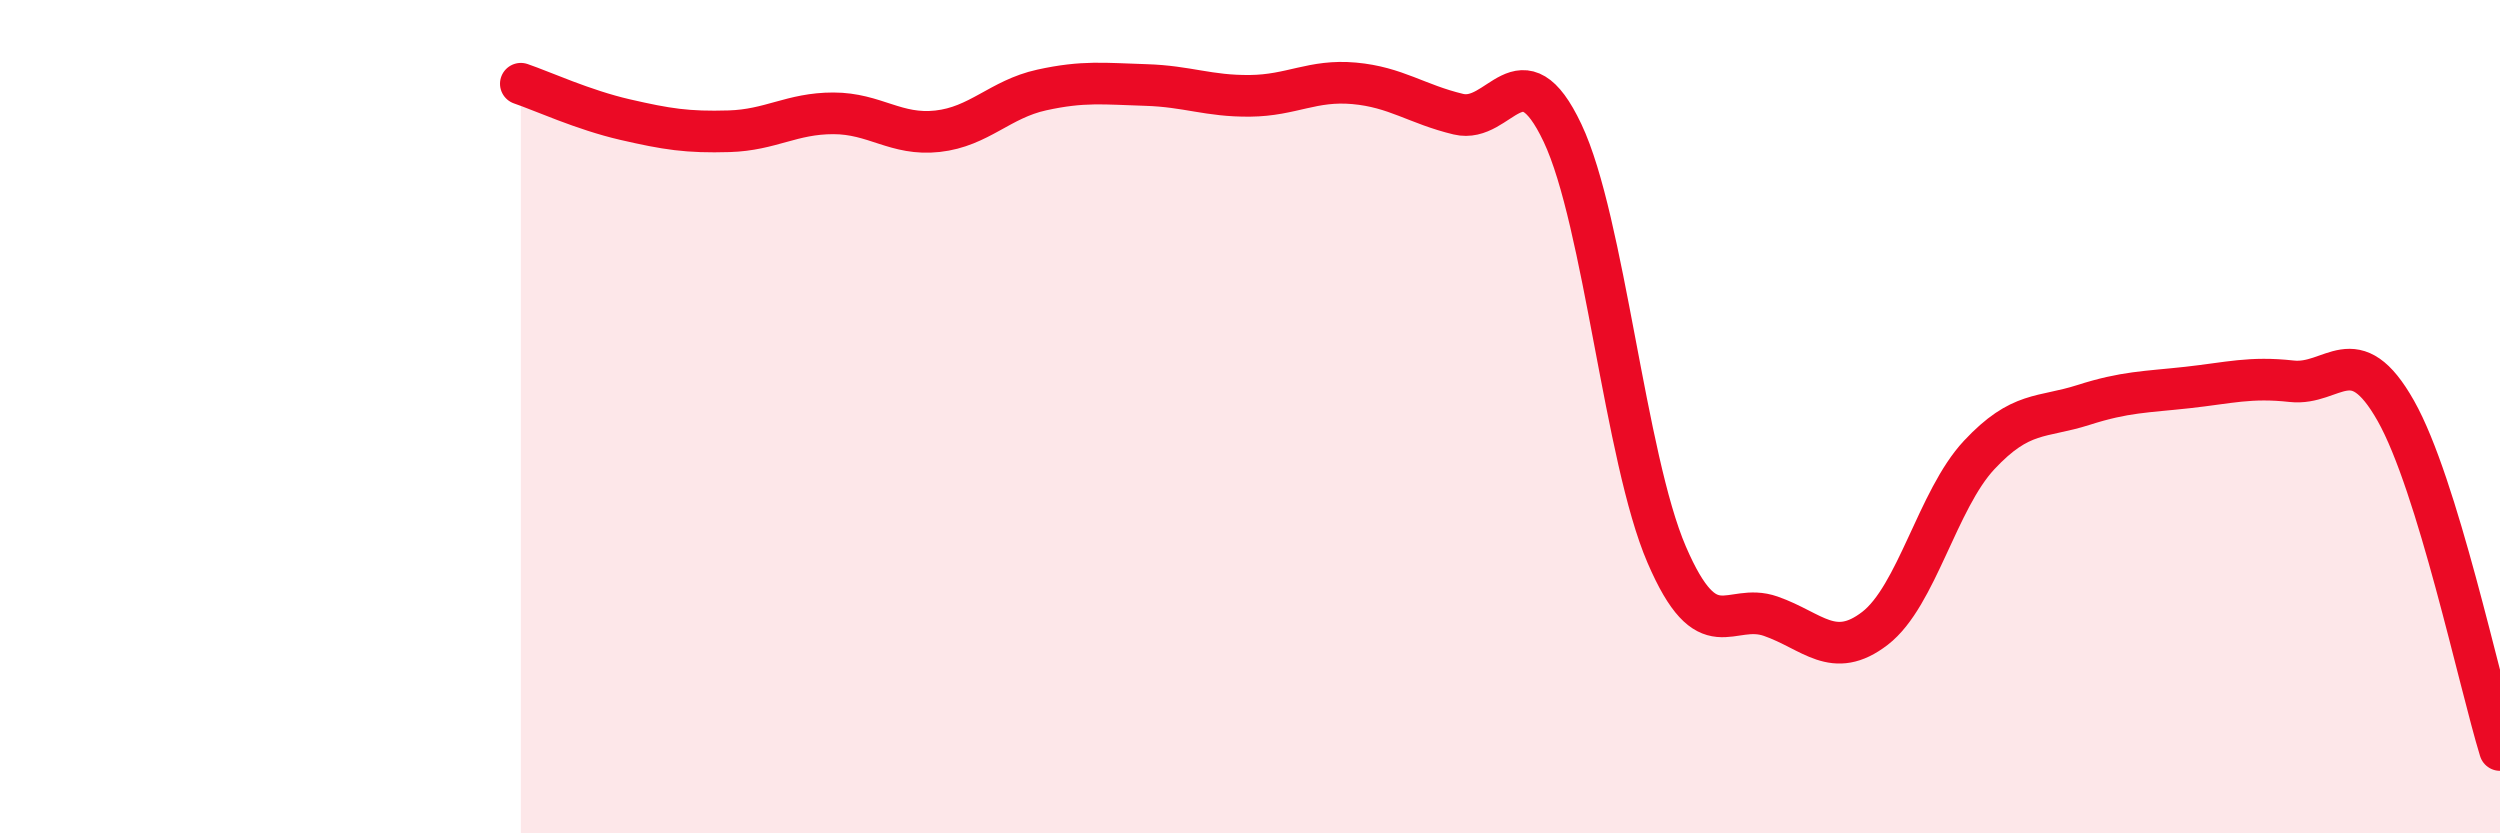
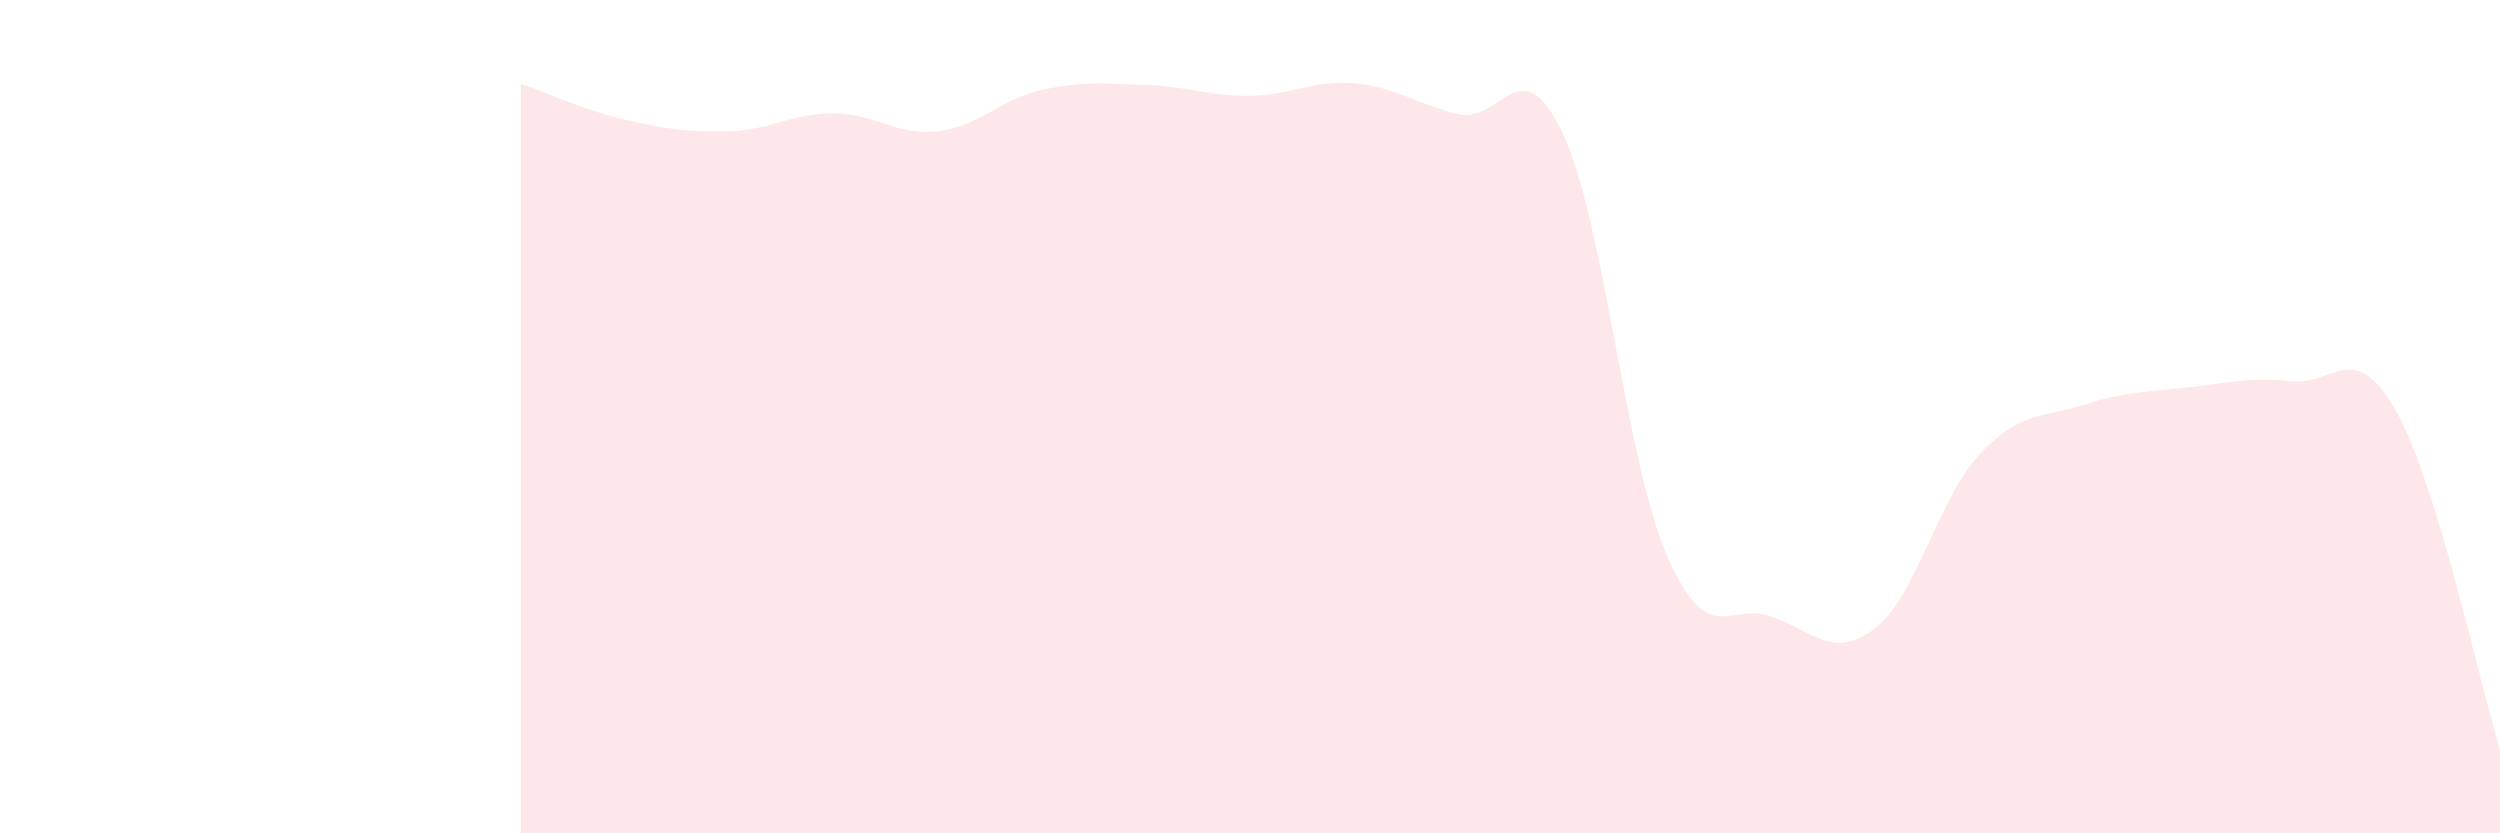
<svg xmlns="http://www.w3.org/2000/svg" width="60" height="20" viewBox="0 0 60 20">
  <path d="M 12.5,2.01 C 13,2.18 14,2.64 15,2.87 C 16,3.1 16.5,3.18 17.5,3.15 C 18.5,3.12 19,2.72 20,2.72 C 21,2.72 21.5,3.26 22.5,3.15 C 23.5,3.04 24,2.38 25,2.16 C 26,1.94 26.5,2.01 27.5,2.04 C 28.5,2.07 29,2.31 30,2.3 C 31,2.29 31.5,1.91 32.5,2 C 33.5,2.09 34,2.5 35,2.74 C 36,2.98 36.5,1.08 37.5,3.19 C 38.5,5.3 39,10.99 40,13.31 C 41,15.63 41.5,14.44 42.5,14.79 C 43.5,15.14 44,15.85 45,15.08 C 46,14.31 46.5,11.99 47.5,10.92 C 48.5,9.85 49,10.04 50,9.72 C 51,9.4 51.5,9.41 52.5,9.3 C 53.5,9.19 54,9.04 55,9.15 C 56,9.26 56.5,8.09 57.5,9.86 C 58.5,11.63 59.5,16.37 60,18L60 20L12.5 20Z" fill="#EB0A25" opacity="0.1" stroke-linecap="round" stroke-linejoin="round" />
-   <path d="M 12.5,2.01 C 13,2.18 14,2.64 15,2.87 C 16,3.1 16.5,3.18 17.5,3.15 C 18.5,3.12 19,2.72 20,2.72 C 21,2.72 21.5,3.26 22.5,3.15 C 23.5,3.04 24,2.38 25,2.16 C 26,1.94 26.5,2.01 27.5,2.04 C 28.5,2.07 29,2.31 30,2.3 C 31,2.29 31.5,1.91 32.5,2 C 33.5,2.09 34,2.5 35,2.74 C 36,2.98 36.5,1.08 37.5,3.19 C 38.5,5.3 39,10.99 40,13.31 C 41,15.63 41.5,14.44 42.5,14.79 C 43.5,15.14 44,15.85 45,15.08 C 46,14.31 46.5,11.99 47.5,10.92 C 48.5,9.85 49,10.04 50,9.72 C 51,9.4 51.5,9.41 52.5,9.3 C 53.5,9.19 54,9.04 55,9.15 C 56,9.26 56.5,8.09 57.5,9.86 C 58.5,11.63 59.5,16.37 60,18" stroke="#EB0A25" stroke-width="1" fill="none" stroke-linecap="round" stroke-linejoin="round" />
</svg>